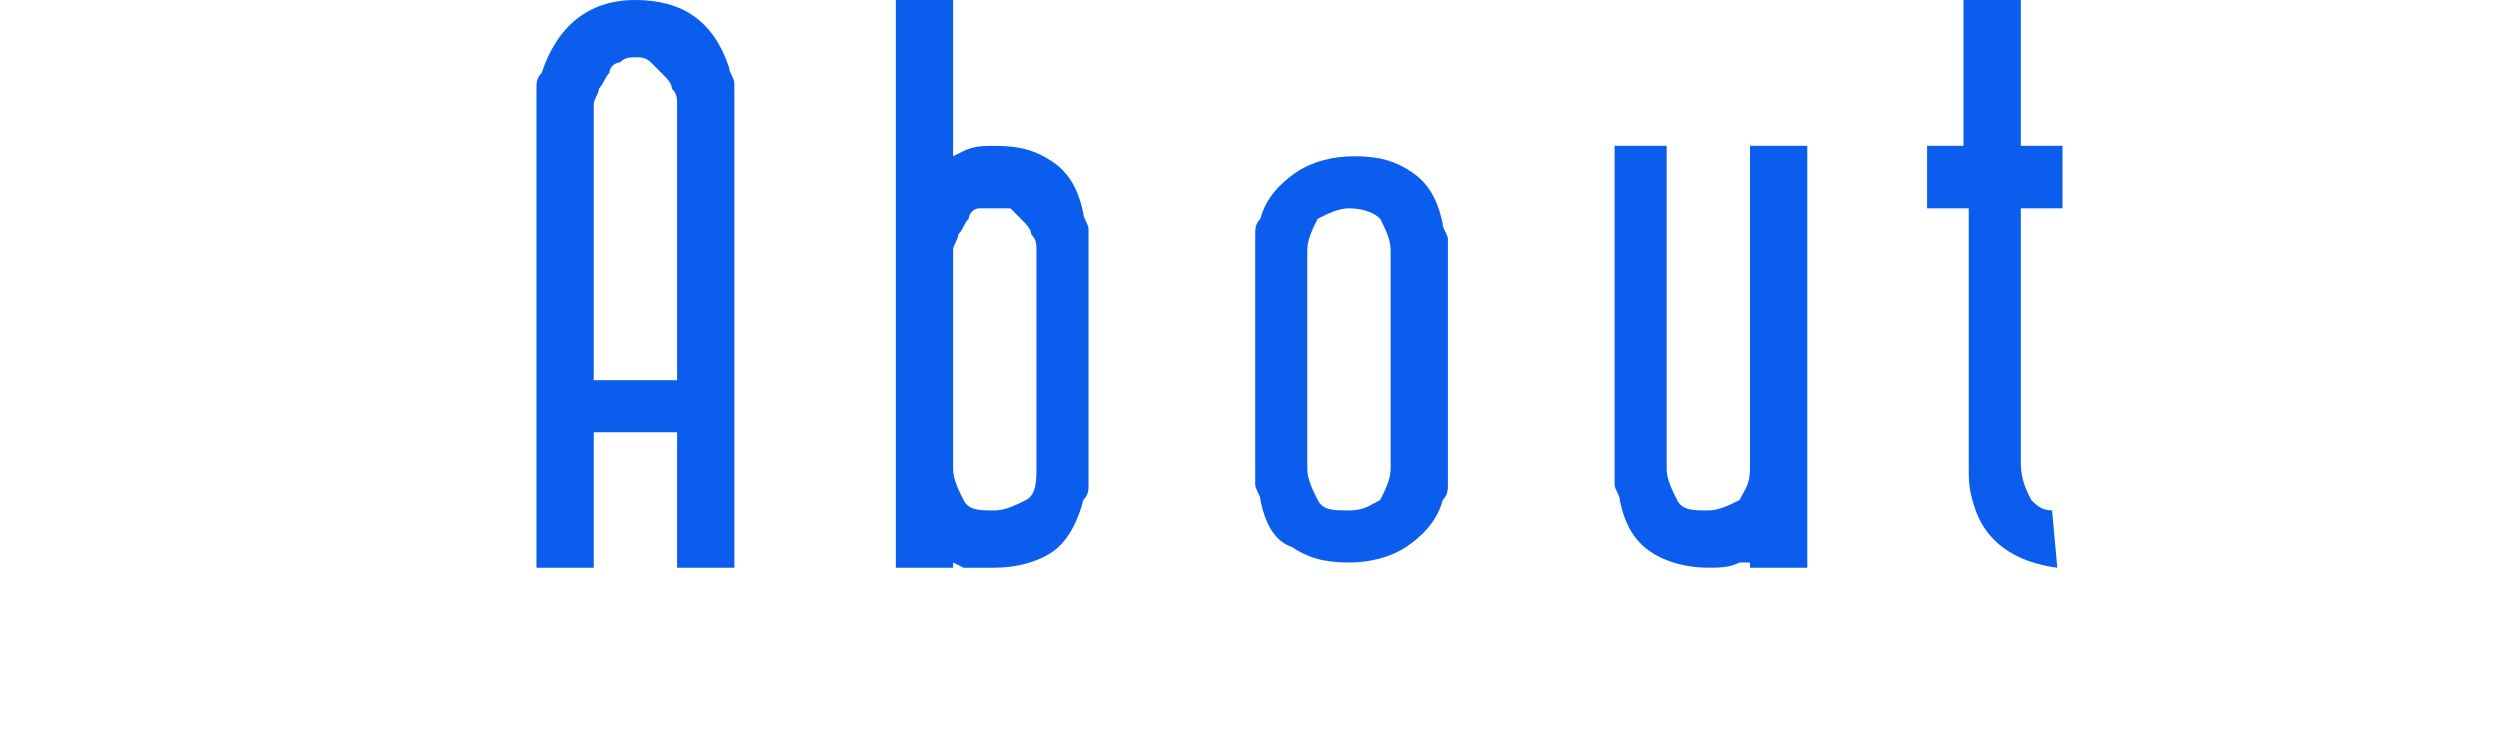
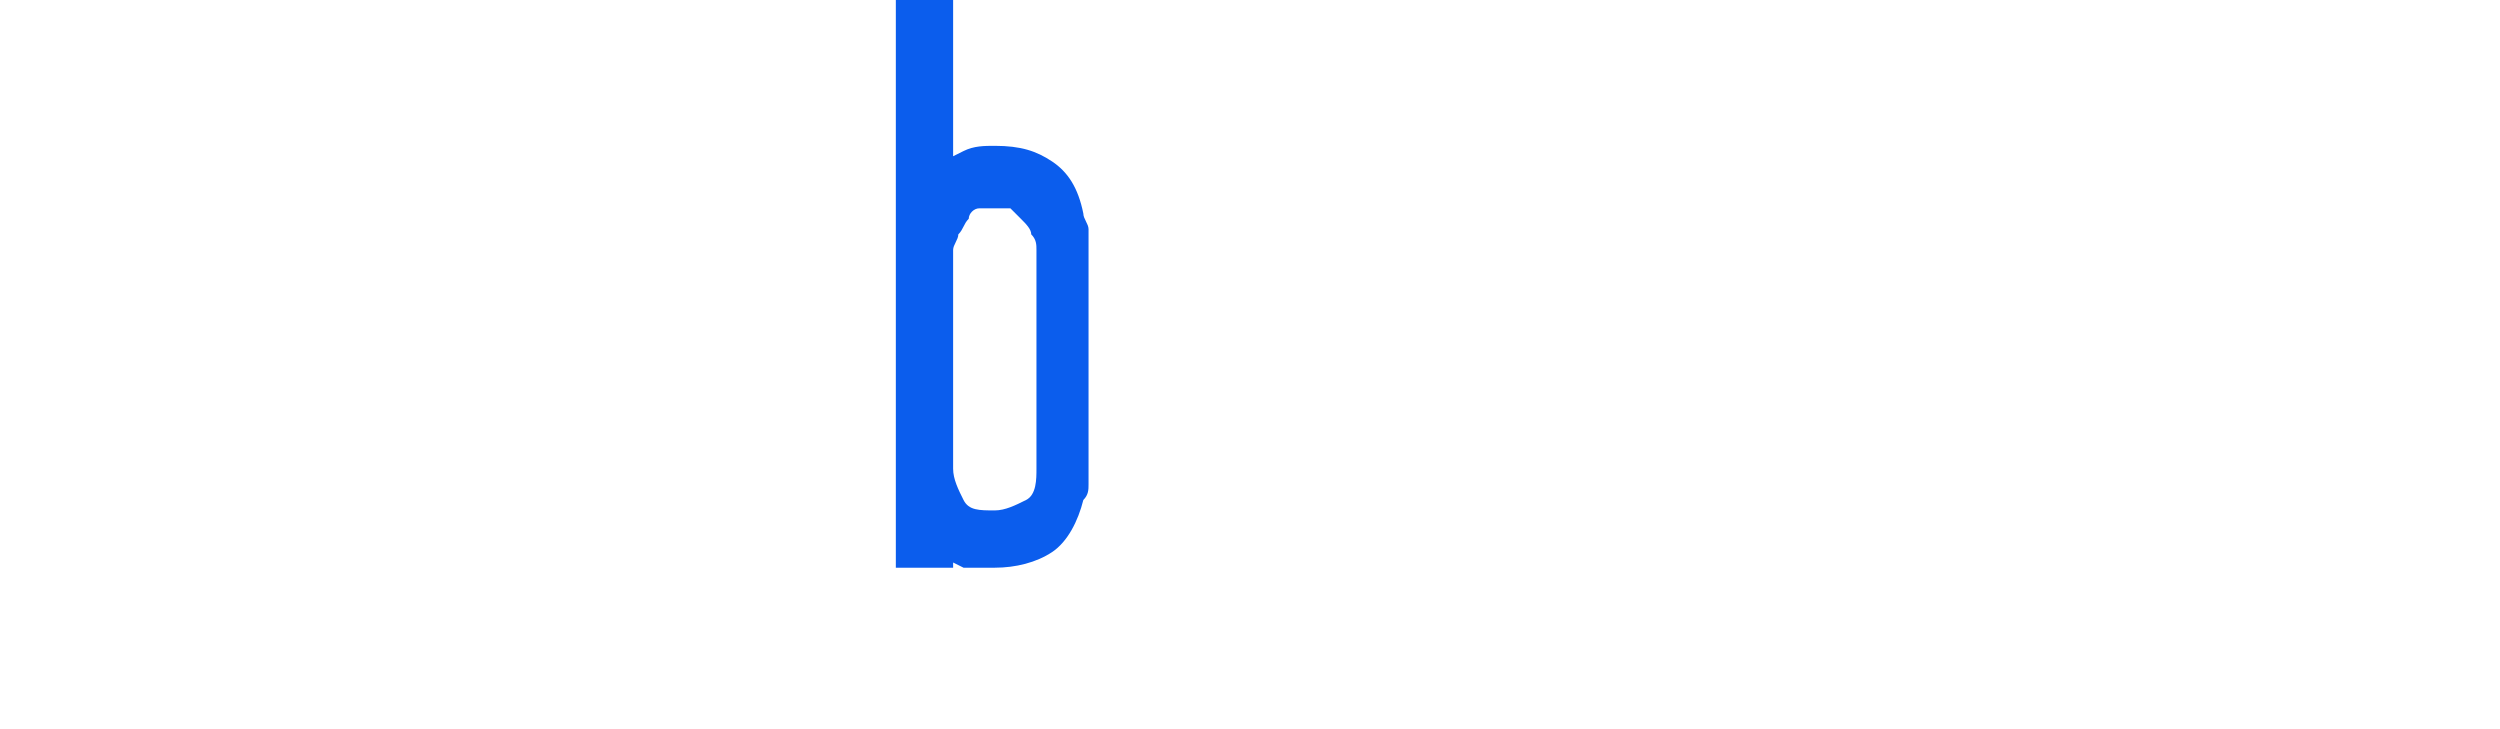
<svg xmlns="http://www.w3.org/2000/svg" version="1.1" id="レイヤー_1" x="0px" y="0px" viewBox="0 0 48 14" style="enable-background:new 0 0 48 14;" xml:space="preserve">
  <style type="text/css">
	.st0{fill:#0B5DED;}
</style>
  <g>
-     <path class="st0" d="M14.1,10.9H13V8.3h-1.6v2.6h-1.1V2c0-0.1,0-0.2,0-0.3c0-0.1,0-0.2,0.1-0.3C10.7,0.5,11.3,0,12.2,0   s1.5,0.4,1.8,1.3c0,0.1,0.1,0.2,0.1,0.3c0,0.1,0,0.2,0,0.3V10.9z M13,7.2V2c0-0.1,0-0.2-0.1-0.3c0-0.1-0.1-0.2-0.2-0.3   c-0.1-0.1-0.1-0.1-0.2-0.2s-0.2-0.1-0.3-0.1s-0.2,0-0.3,0.1c-0.1,0-0.2,0.1-0.2,0.2c-0.1,0.1-0.1,0.2-0.2,0.3   c0,0.1-0.1,0.2-0.1,0.3v5.3H13V7.2z" />
    <path class="st0" d="M18.5,10.9l-0.2-0.1v0.1h-1.1V0h1.1v3l0.2-0.1c0.2-0.1,0.4-0.1,0.6-0.1c0.5,0,0.8,0.1,1.1,0.3   c0.3,0.2,0.5,0.5,0.6,1c0,0.1,0.1,0.2,0.1,0.3c0,0.1,0,0.2,0,0.3V9c0,0.1,0,0.2,0,0.3s0,0.2-0.1,0.3c-0.1,0.4-0.3,0.8-0.6,1   c-0.3,0.2-0.7,0.3-1.1,0.3c-0.1,0-0.2,0-0.3,0C18.7,10.9,18.6,10.9,18.5,10.9z M19.9,9V4.8c0-0.1,0-0.2-0.1-0.3   c0-0.1-0.1-0.2-0.2-0.3c-0.1-0.1-0.1-0.1-0.2-0.2c-0.1,0-0.2,0-0.3,0s-0.2,0-0.3,0s-0.2,0.1-0.2,0.2c-0.1,0.1-0.1,0.2-0.2,0.3   c0,0.1-0.1,0.2-0.1,0.3V9c0,0.2,0.1,0.4,0.2,0.6s0.3,0.2,0.6,0.2c0.2,0,0.4-0.1,0.6-0.2S19.9,9.2,19.9,9z" />
-     <path class="st0" d="M24.2,9.6c0-0.1-0.1-0.2-0.1-0.3s0-0.2,0-0.3V4.8c0-0.1,0-0.2,0-0.3c0-0.1,0-0.2,0.1-0.3   c0.1-0.4,0.4-0.7,0.7-0.9S25.6,3,26,3c0.5,0,0.8,0.1,1.1,0.3c0.3,0.2,0.5,0.5,0.6,1c0,0.1,0.1,0.2,0.1,0.3s0,0.2,0,0.3V9   c0,0.1,0,0.2,0,0.3s0,0.2-0.1,0.3c-0.1,0.4-0.4,0.7-0.7,0.9s-0.7,0.3-1.1,0.3c-0.5,0-0.8-0.1-1.1-0.3C24.5,10.4,24.3,10.1,24.2,9.6   z M26.7,9V4.8c0-0.2-0.1-0.4-0.2-0.6C26.4,4.1,26.2,4,25.9,4c-0.2,0-0.4,0.1-0.6,0.2c-0.1,0.2-0.2,0.4-0.2,0.6V9   c0,0.2,0.1,0.4,0.2,0.6c0.1,0.2,0.3,0.2,0.6,0.2s0.4-0.1,0.6-0.2C26.6,9.4,26.7,9.2,26.7,9z" />
-     <path class="st0" d="M33.6,10.9v-0.1h-0.2c-0.2,0.1-0.4,0.1-0.6,0.1c-0.4,0-0.8-0.1-1.1-0.3c-0.3-0.2-0.5-0.5-0.6-1   c0-0.1-0.1-0.2-0.1-0.3s0-0.2,0-0.3V2.8h1V9c0,0.2,0.1,0.4,0.2,0.6c0.1,0.2,0.3,0.2,0.6,0.2c0.2,0,0.4-0.1,0.6-0.2   c0.1-0.2,0.2-0.3,0.2-0.6V2.8h1.1v8.1C34.7,10.9,33.6,10.9,33.6,10.9z" />
-     <path class="st0" d="M39.5,10.9c-0.8-0.1-1.4-0.5-1.6-1.2c-0.1-0.3-0.1-0.5-0.1-0.7V4H37V2.8h0.7V0h1.1v2.8h0.8V4h-0.8v4.9   c0,0.3,0.1,0.5,0.2,0.7c0.1,0.1,0.2,0.2,0.4,0.2L39.5,10.9L39.5,10.9z" />
  </g>
</svg>